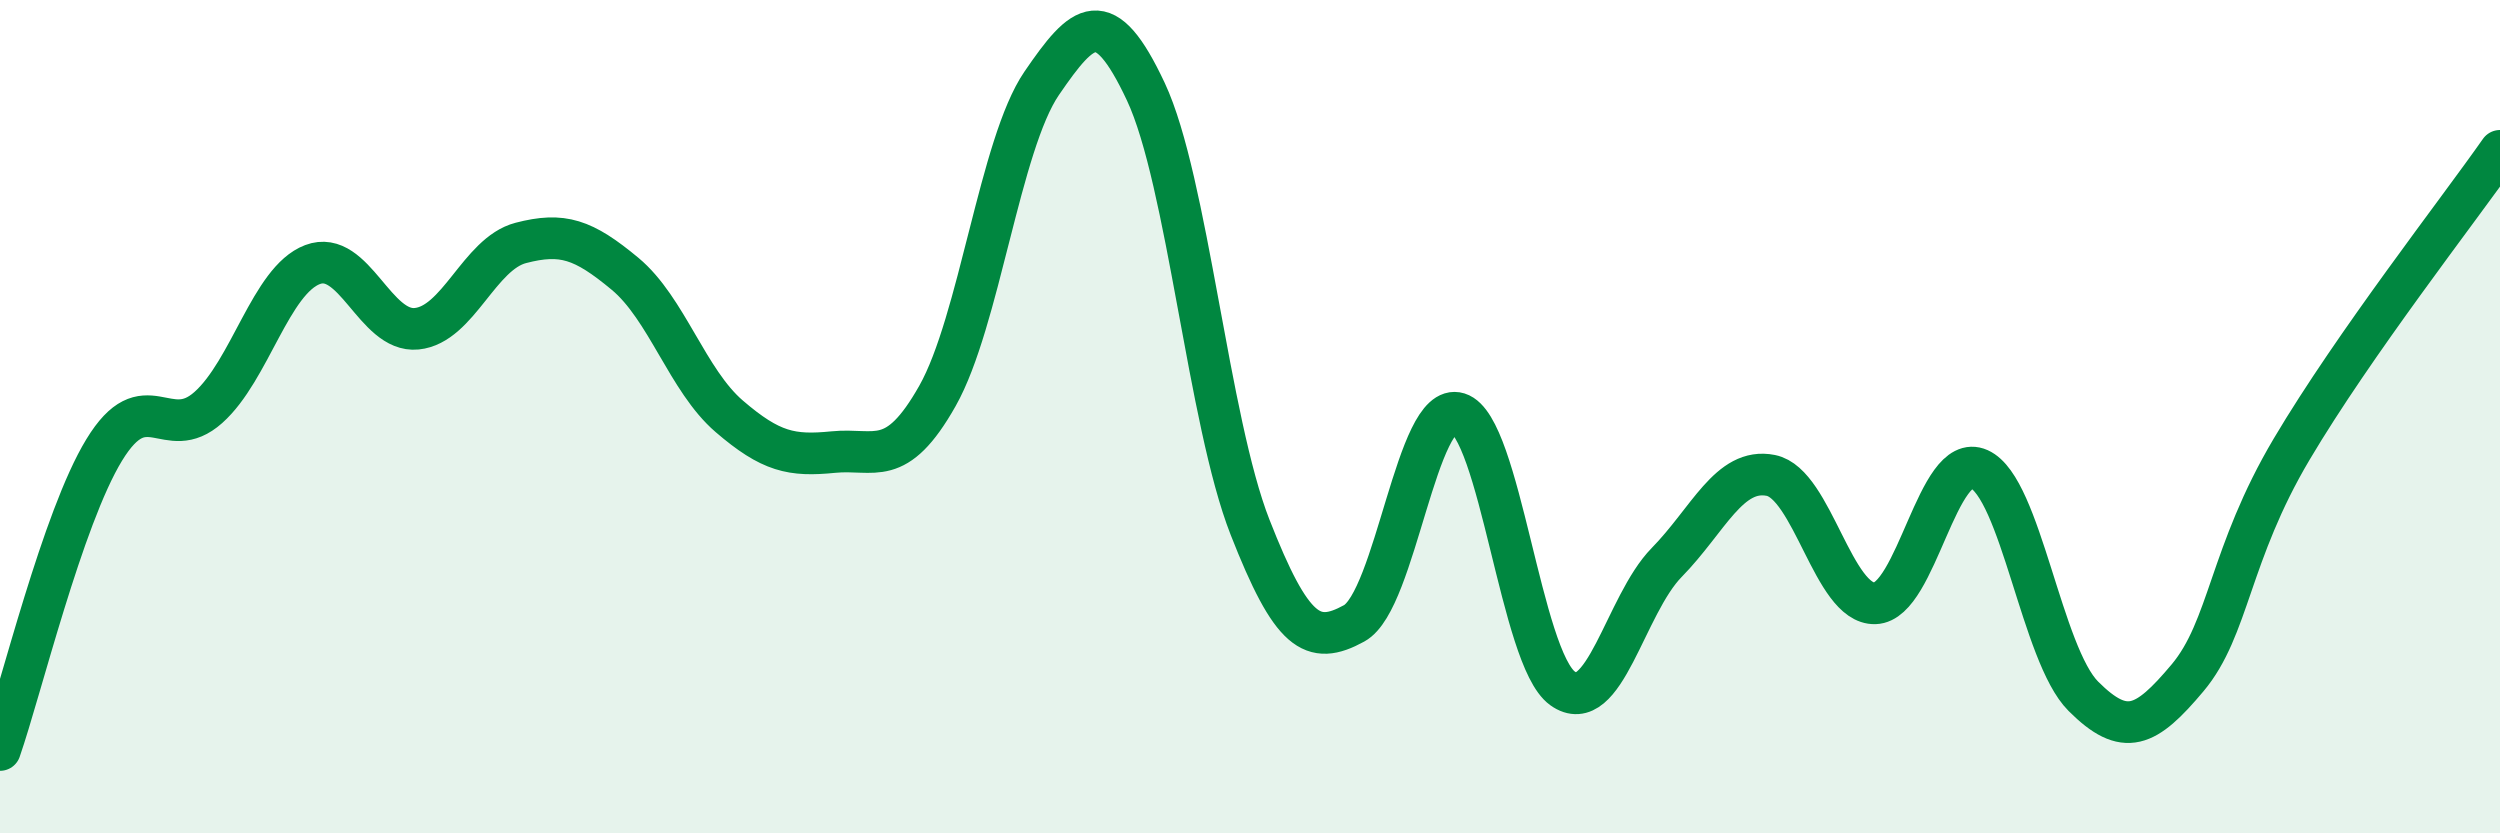
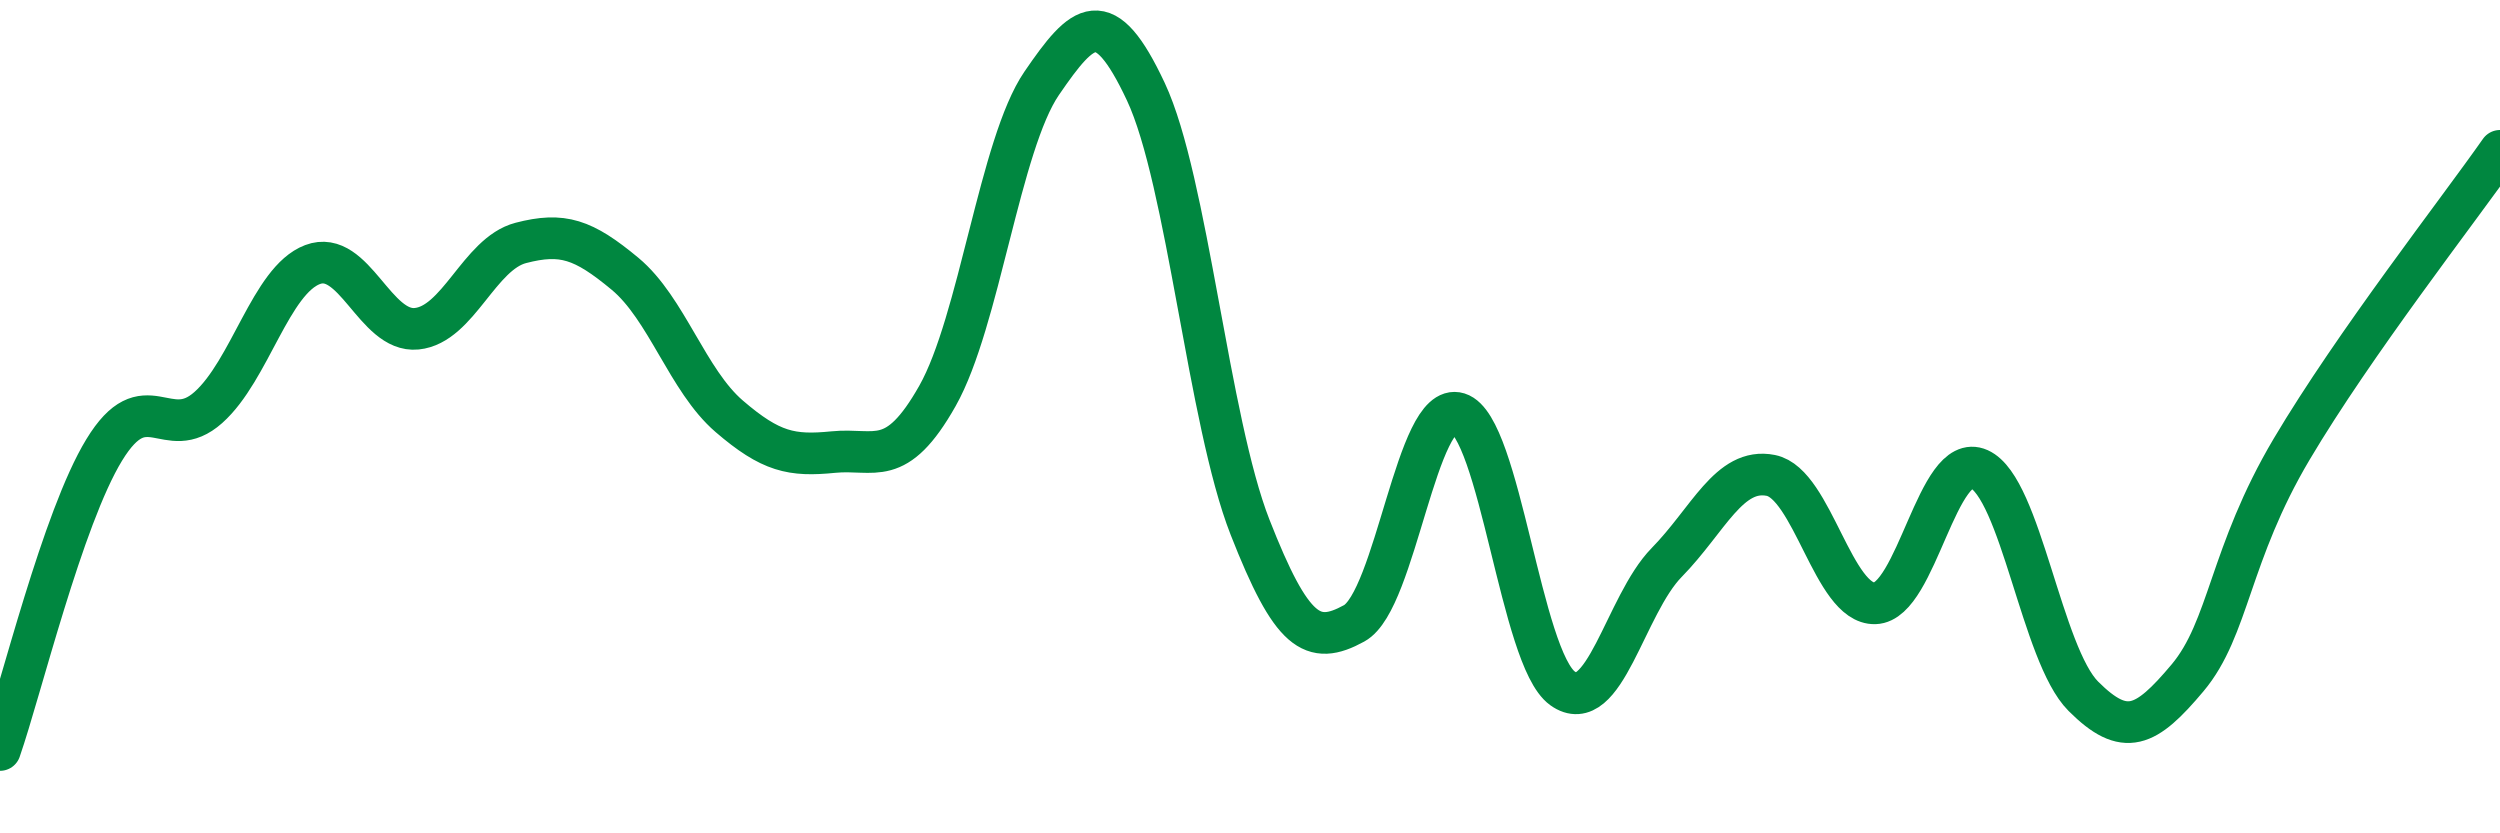
<svg xmlns="http://www.w3.org/2000/svg" width="60" height="20" viewBox="0 0 60 20">
-   <path d="M 0,18 C 0.5,16.56 1.5,12.44 2.5,10.8 C 3.5,9.16 4,10.67 5,9.78 C 6,8.89 6.5,6.73 7.5,6.35 C 8.5,5.97 9,7.99 10,7.89 C 11,7.79 11.5,6.09 12.5,5.83 C 13.5,5.57 14,5.74 15,6.57 C 16,7.4 16.5,9.13 17.5,9.99 C 18.5,10.85 19,10.95 20,10.85 C 21,10.75 21.5,11.27 22.5,9.5 C 23.5,7.73 24,3.46 25,2 C 26,0.54 26.5,0.07 27.5,2.2 C 28.5,4.33 29,10.1 30,12.65 C 31,15.2 31.5,15.51 32.5,14.96 C 33.5,14.41 34,9.61 35,9.92 C 36,10.23 36.5,15.8 37.5,16.52 C 38.5,17.24 39,14.52 40,13.5 C 41,12.48 41.5,11.21 42.5,11.41 C 43.5,11.61 44,14.51 45,14.48 C 46,14.45 46.5,10.81 47.5,11.26 C 48.5,11.71 49,15.71 50,16.71 C 51,17.71 51.5,17.46 52.5,16.27 C 53.5,15.08 53.5,13.31 55,10.78 C 56.5,8.25 59,5.05 60,3.62L60 20L0 20Z" fill="#008740" opacity="0.1" stroke-linecap="round" stroke-linejoin="round" />
  <path d="M 0,18 C 0.5,16.56 1.5,12.44 2.5,10.8 C 3.5,9.16 4,10.67 5,9.78 C 6,8.89 6.5,6.73 7.5,6.35 C 8.5,5.97 9,7.99 10,7.89 C 11,7.79 11.5,6.09 12.5,5.83 C 13.5,5.57 14,5.74 15,6.57 C 16,7.4 16.5,9.13 17.5,9.99 C 18.5,10.85 19,10.95 20,10.85 C 21,10.75 21.5,11.27 22.5,9.5 C 23.5,7.73 24,3.46 25,2 C 26,0.54 26.5,0.07 27.5,2.2 C 28.5,4.33 29,10.1 30,12.65 C 31,15.2 31.5,15.51 32.5,14.96 C 33.5,14.41 34,9.61 35,9.92 C 36,10.23 36.5,15.8 37.5,16.52 C 38.5,17.24 39,14.52 40,13.5 C 41,12.48 41.5,11.21 42.5,11.41 C 43.5,11.61 44,14.51 45,14.48 C 46,14.45 46.5,10.81 47.5,11.26 C 48.5,11.71 49,15.71 50,16.71 C 51,17.71 51.5,17.46 52.5,16.27 C 53.5,15.08 53.5,13.31 55,10.78 C 56.5,8.25 59,5.05 60,3.62" stroke="#008740" stroke-width="1" fill="none" stroke-linecap="round" stroke-linejoin="round" />
</svg>